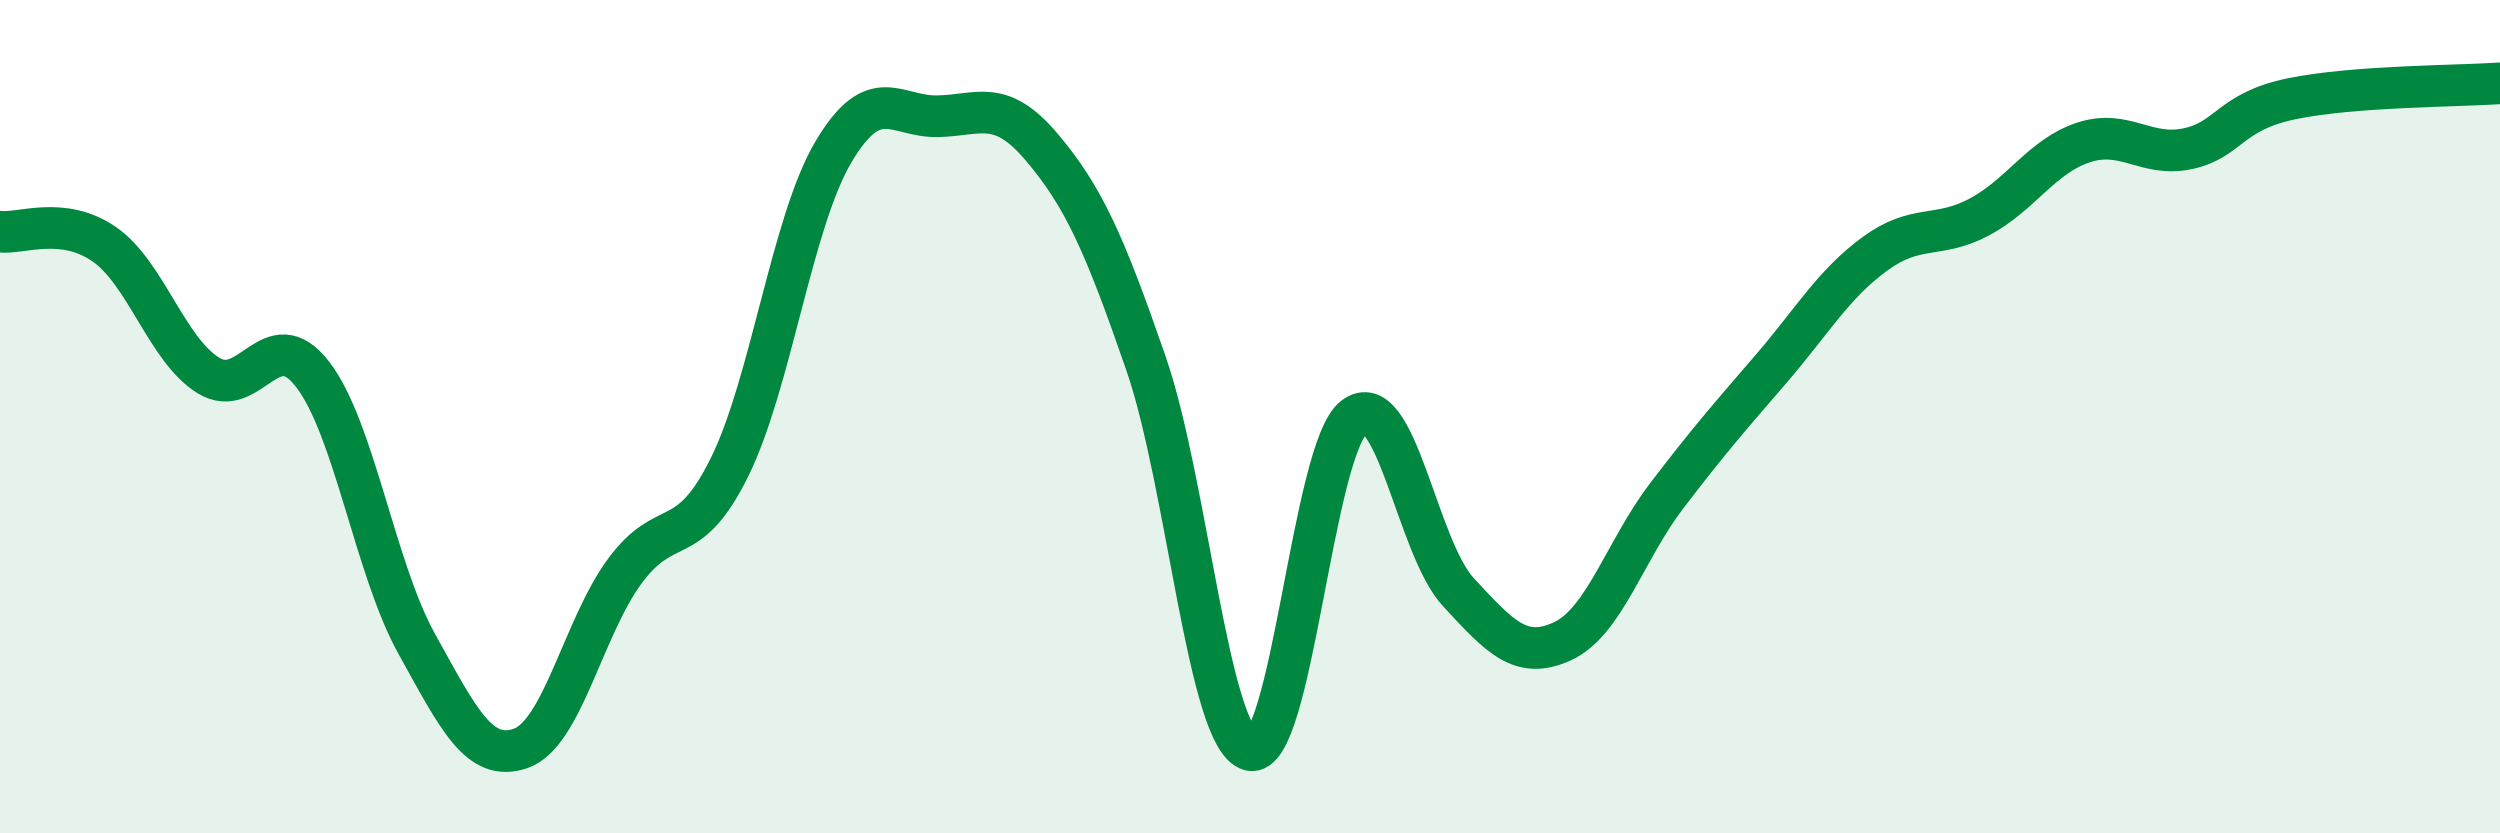
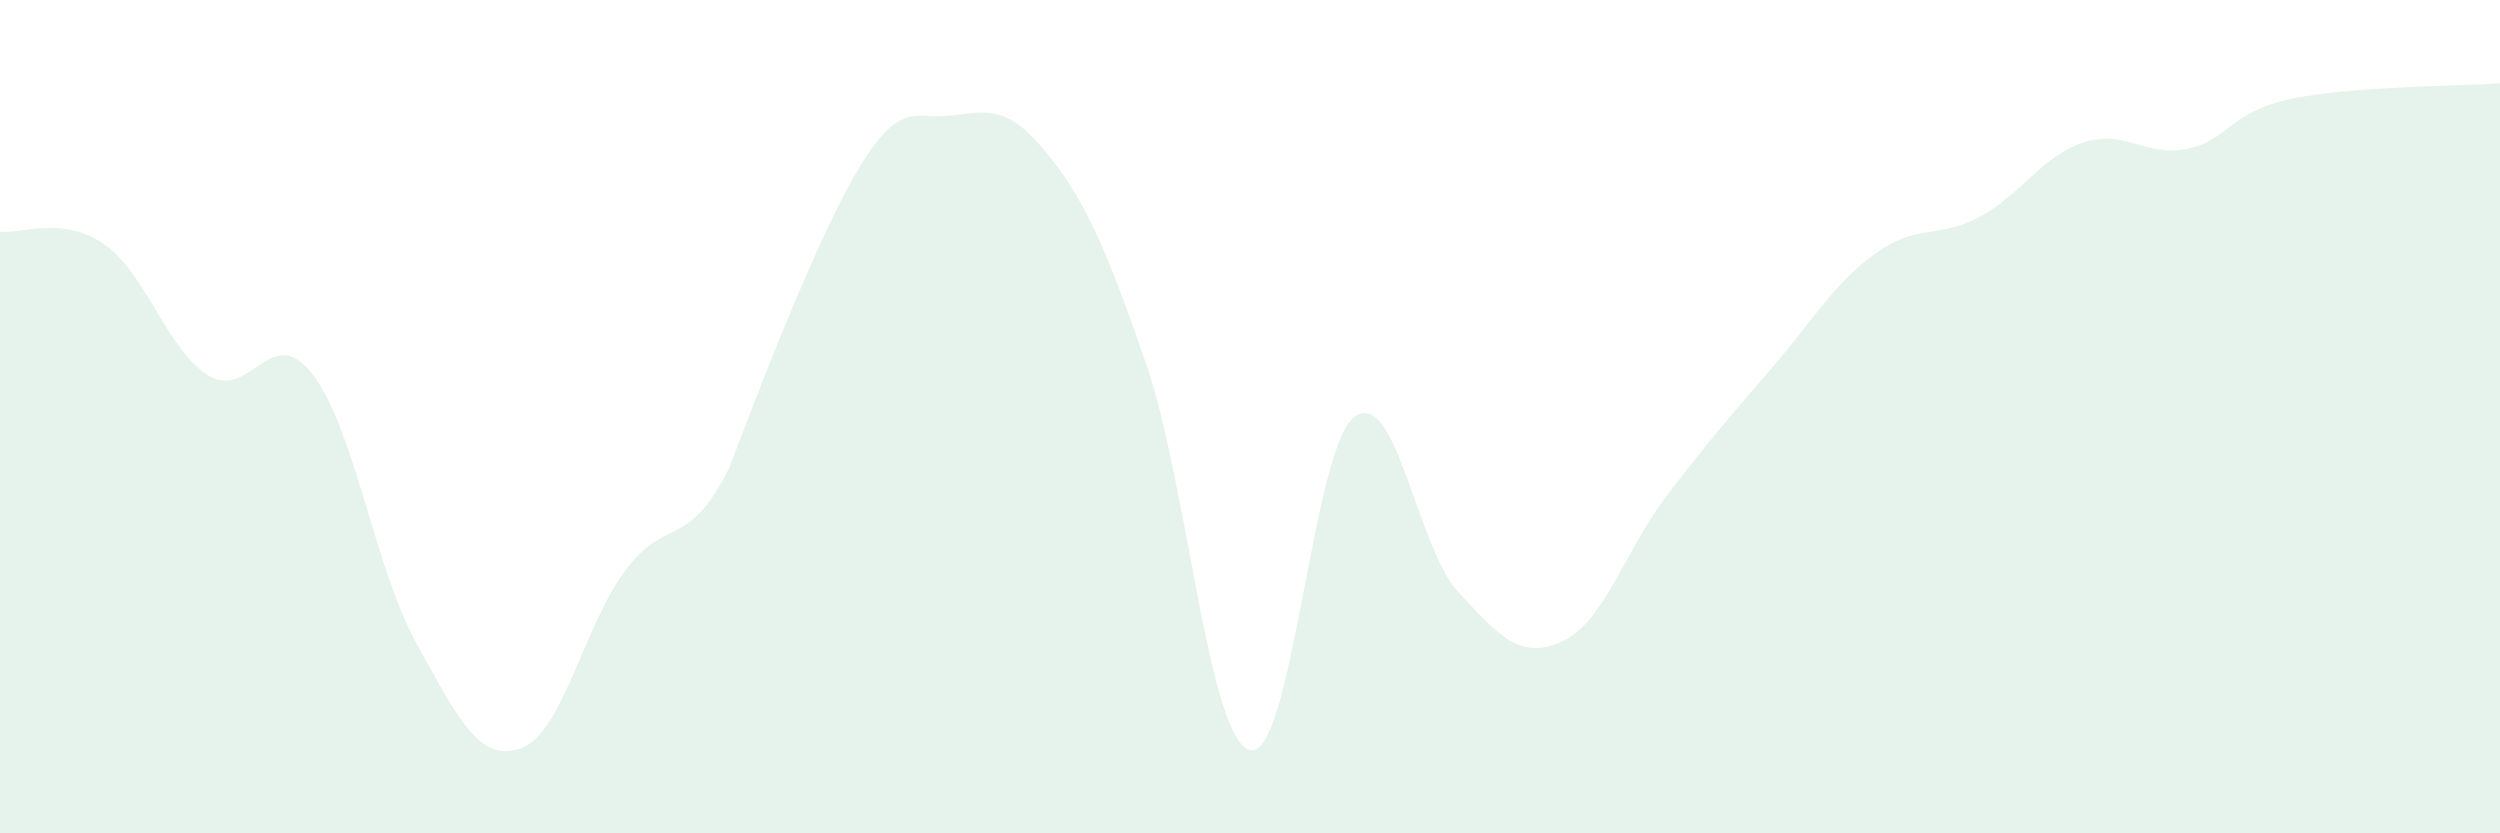
<svg xmlns="http://www.w3.org/2000/svg" width="60" height="20" viewBox="0 0 60 20">
-   <path d="M 0,5.56 C 0.5,5.62 1.5,5.17 2.5,5.86 C 3.5,6.55 4,8.39 5,9.01 C 6,9.63 6.5,7.69 7.5,8.98 C 8.5,10.27 9,13.65 10,15.45 C 11,17.25 11.5,18.31 12.5,17.96 C 13.5,17.61 14,15.05 15,13.7 C 16,12.35 16.5,13.24 17.5,11.23 C 18.5,9.22 19,5.34 20,3.65 C 21,1.96 21.5,2.81 22.5,2.79 C 23.5,2.77 24,2.35 25,3.53 C 26,4.71 26.5,5.82 27.5,8.71 C 28.5,11.6 29,17.74 30,18 C 31,18.26 31.5,10.77 32.5,10.01 C 33.5,9.25 34,13.13 35,14.21 C 36,15.29 36.5,15.85 37.5,15.39 C 38.5,14.93 39,13.21 40,11.9 C 41,10.59 41.5,10.02 42.5,8.86 C 43.5,7.7 44,6.82 45,6.09 C 46,5.36 46.5,5.74 47.5,5.21 C 48.5,4.68 49,3.75 50,3.42 C 51,3.09 51.5,3.78 52.5,3.57 C 53.5,3.36 53.5,2.68 55,2.37 C 56.5,2.06 59,2.07 60,2L60 20L0 20Z" fill="#008740" opacity="0.1" stroke-linecap="round" stroke-linejoin="round" />
-   <path d="M 0,5.56 C 0.5,5.62 1.5,5.17 2.5,5.86 C 3.5,6.55 4,8.39 5,9.01 C 6,9.63 6.5,7.69 7.5,8.98 C 8.5,10.27 9,13.65 10,15.45 C 11,17.25 11.5,18.31 12.5,17.96 C 13.5,17.61 14,15.05 15,13.7 C 16,12.35 16.5,13.24 17.5,11.23 C 18.5,9.22 19,5.34 20,3.65 C 21,1.96 21.5,2.81 22.5,2.79 C 23.5,2.77 24,2.35 25,3.53 C 26,4.71 26.5,5.82 27.5,8.71 C 28.5,11.6 29,17.74 30,18 C 31,18.26 31.5,10.77 32.5,10.01 C 33.5,9.25 34,13.13 35,14.21 C 36,15.29 36.5,15.85 37.5,15.39 C 38.5,14.93 39,13.21 40,11.9 C 41,10.59 41.5,10.02 42.5,8.86 C 43.5,7.7 44,6.82 45,6.09 C 46,5.36 46.5,5.74 47.5,5.21 C 48.5,4.68 49,3.75 50,3.42 C 51,3.09 51.5,3.78 52.5,3.57 C 53.5,3.36 53.5,2.68 55,2.37 C 56.5,2.06 59,2.07 60,2" stroke="#008740" stroke-width="1" fill="none" stroke-linecap="round" stroke-linejoin="round" />
+   <path d="M 0,5.56 C 0.5,5.62 1.5,5.17 2.5,5.86 C 3.5,6.55 4,8.39 5,9.01 C 6,9.63 6.5,7.69 7.5,8.98 C 8.5,10.27 9,13.65 10,15.45 C 11,17.25 11.5,18.31 12.5,17.96 C 13.5,17.61 14,15.05 15,13.7 C 16,12.35 16.5,13.24 17.5,11.23 C 21,1.96 21.5,2.81 22.5,2.79 C 23.5,2.77 24,2.35 25,3.53 C 26,4.71 26.5,5.82 27.5,8.71 C 28.5,11.6 29,17.74 30,18 C 31,18.26 31.5,10.77 32.5,10.01 C 33.5,9.25 34,13.13 35,14.21 C 36,15.29 36.5,15.85 37.5,15.39 C 38.5,14.93 39,13.21 40,11.9 C 41,10.59 41.5,10.02 42.5,8.86 C 43.5,7.7 44,6.82 45,6.09 C 46,5.36 46.5,5.74 47.5,5.21 C 48.5,4.68 49,3.75 50,3.42 C 51,3.09 51.5,3.78 52.5,3.57 C 53.5,3.36 53.5,2.68 55,2.37 C 56.5,2.06 59,2.07 60,2L60 20L0 20Z" fill="#008740" opacity="0.1" stroke-linecap="round" stroke-linejoin="round" />
</svg>